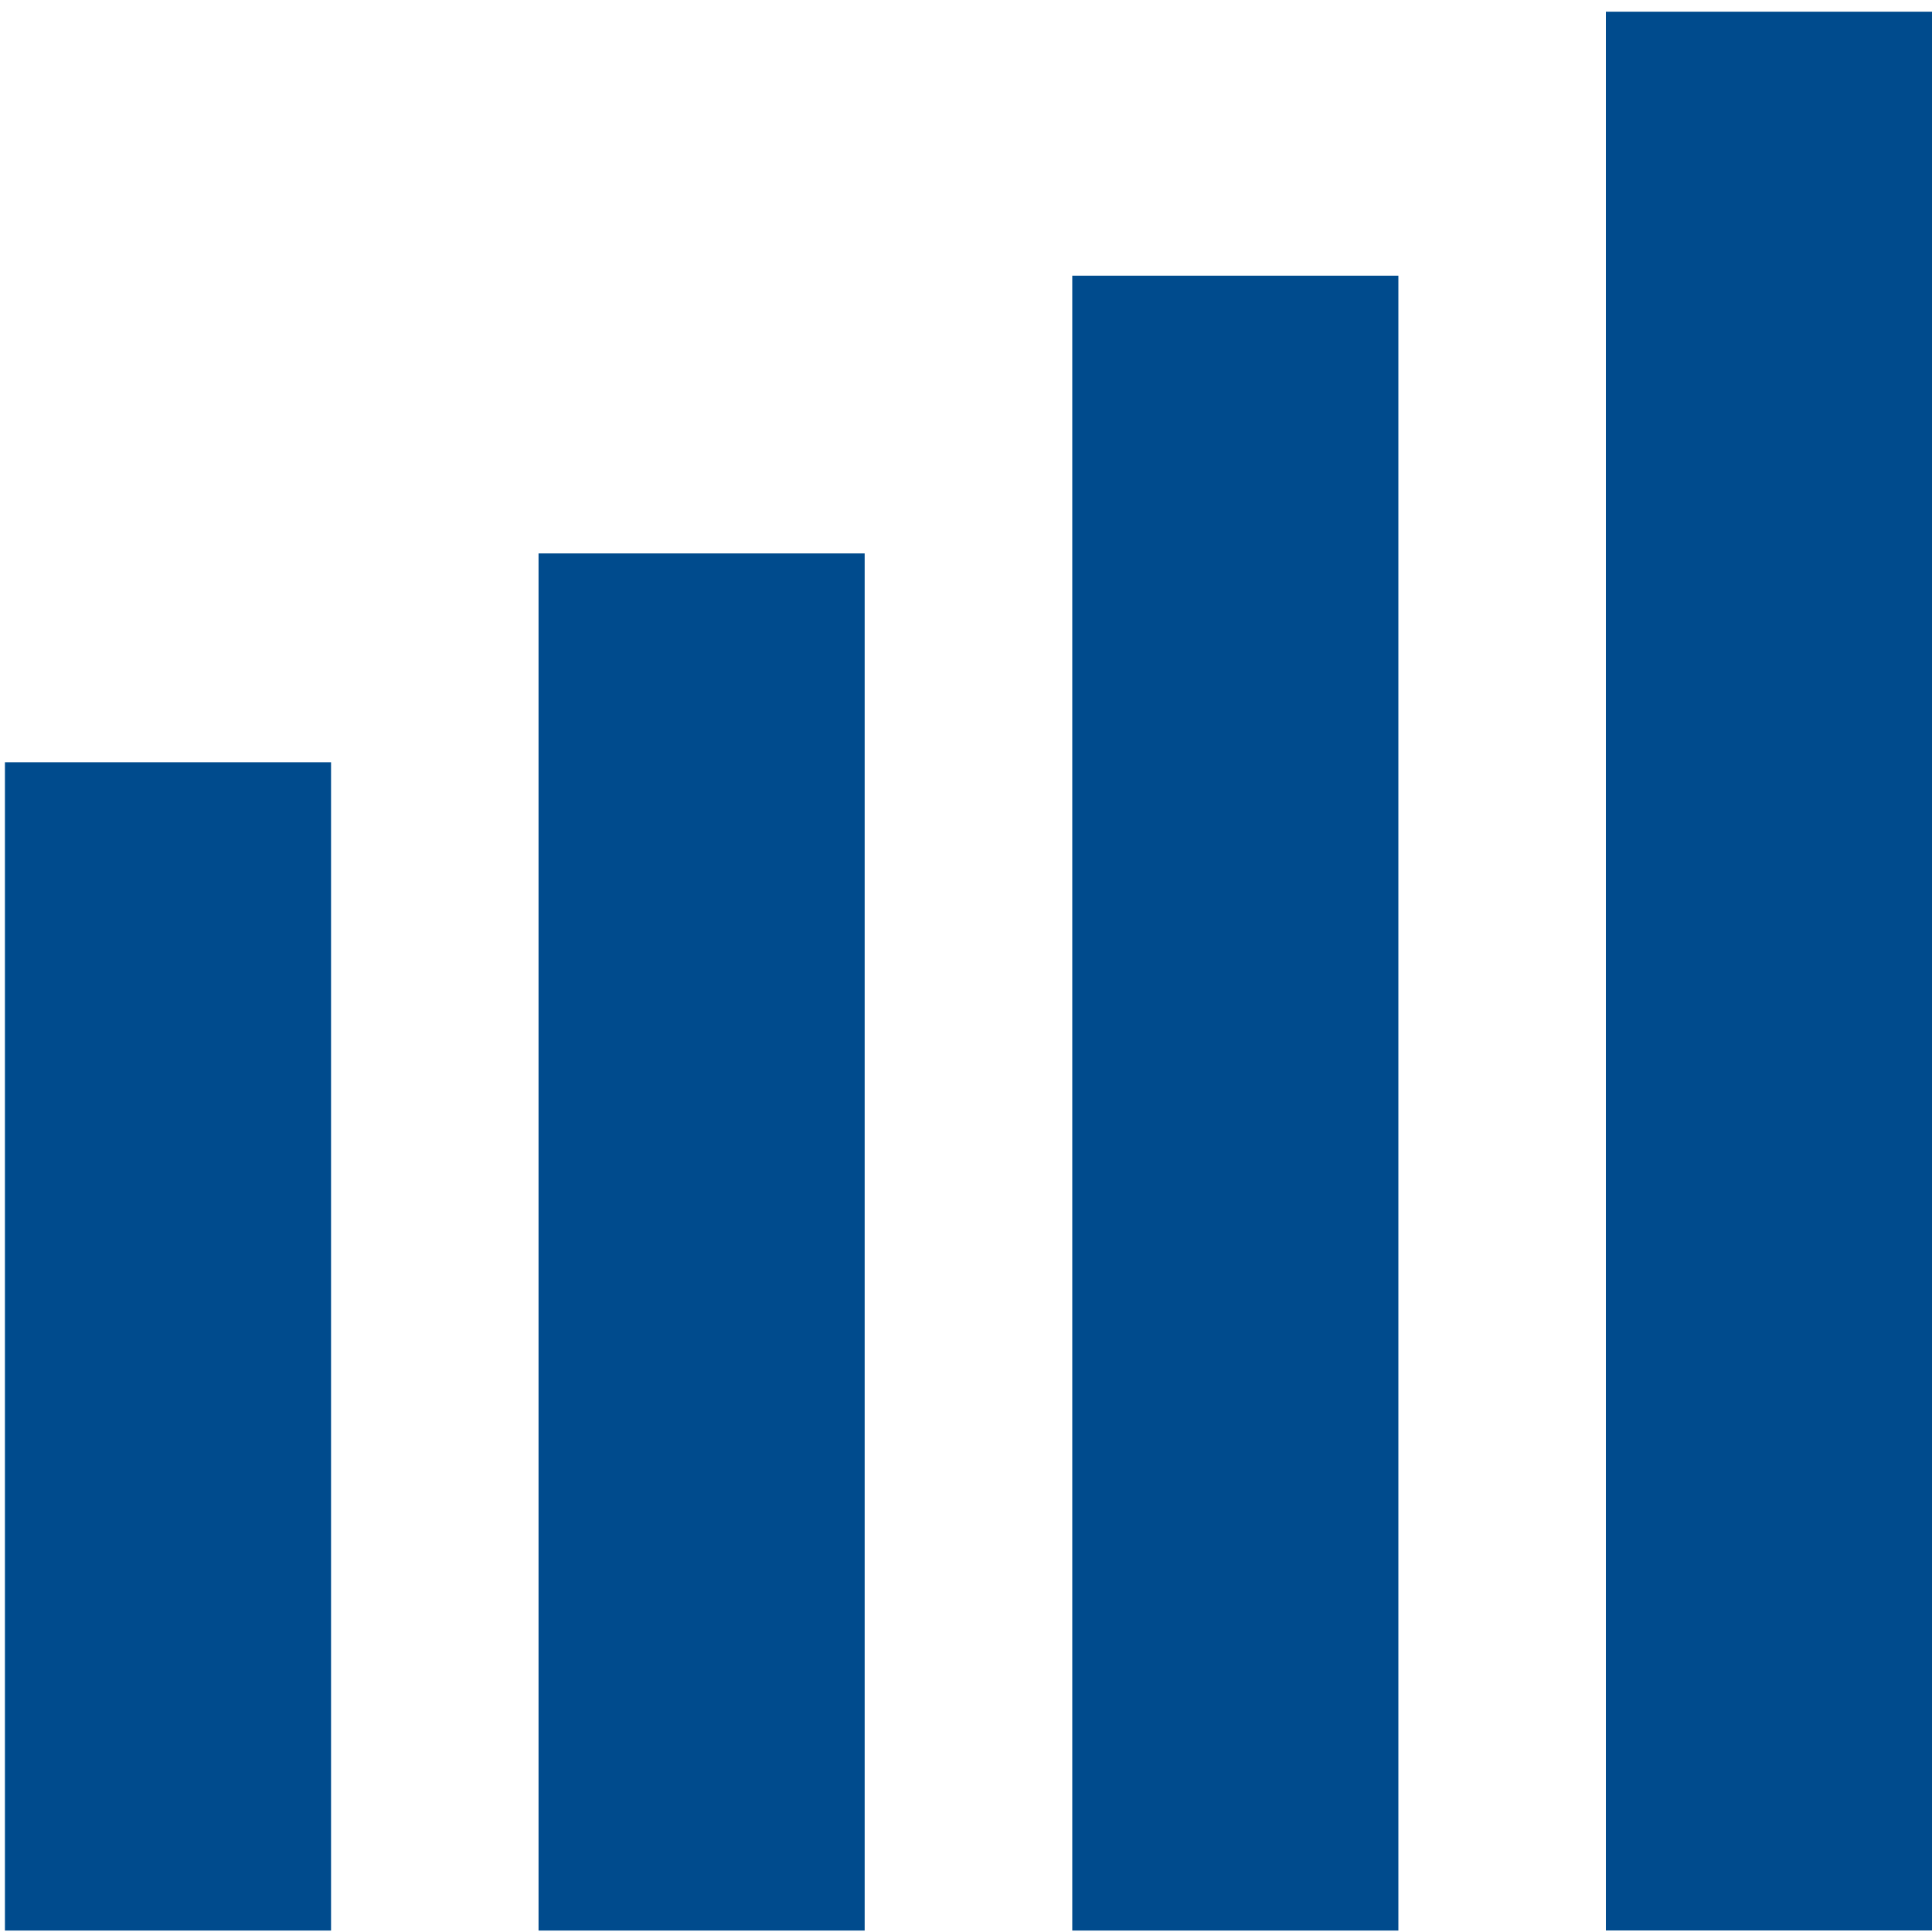
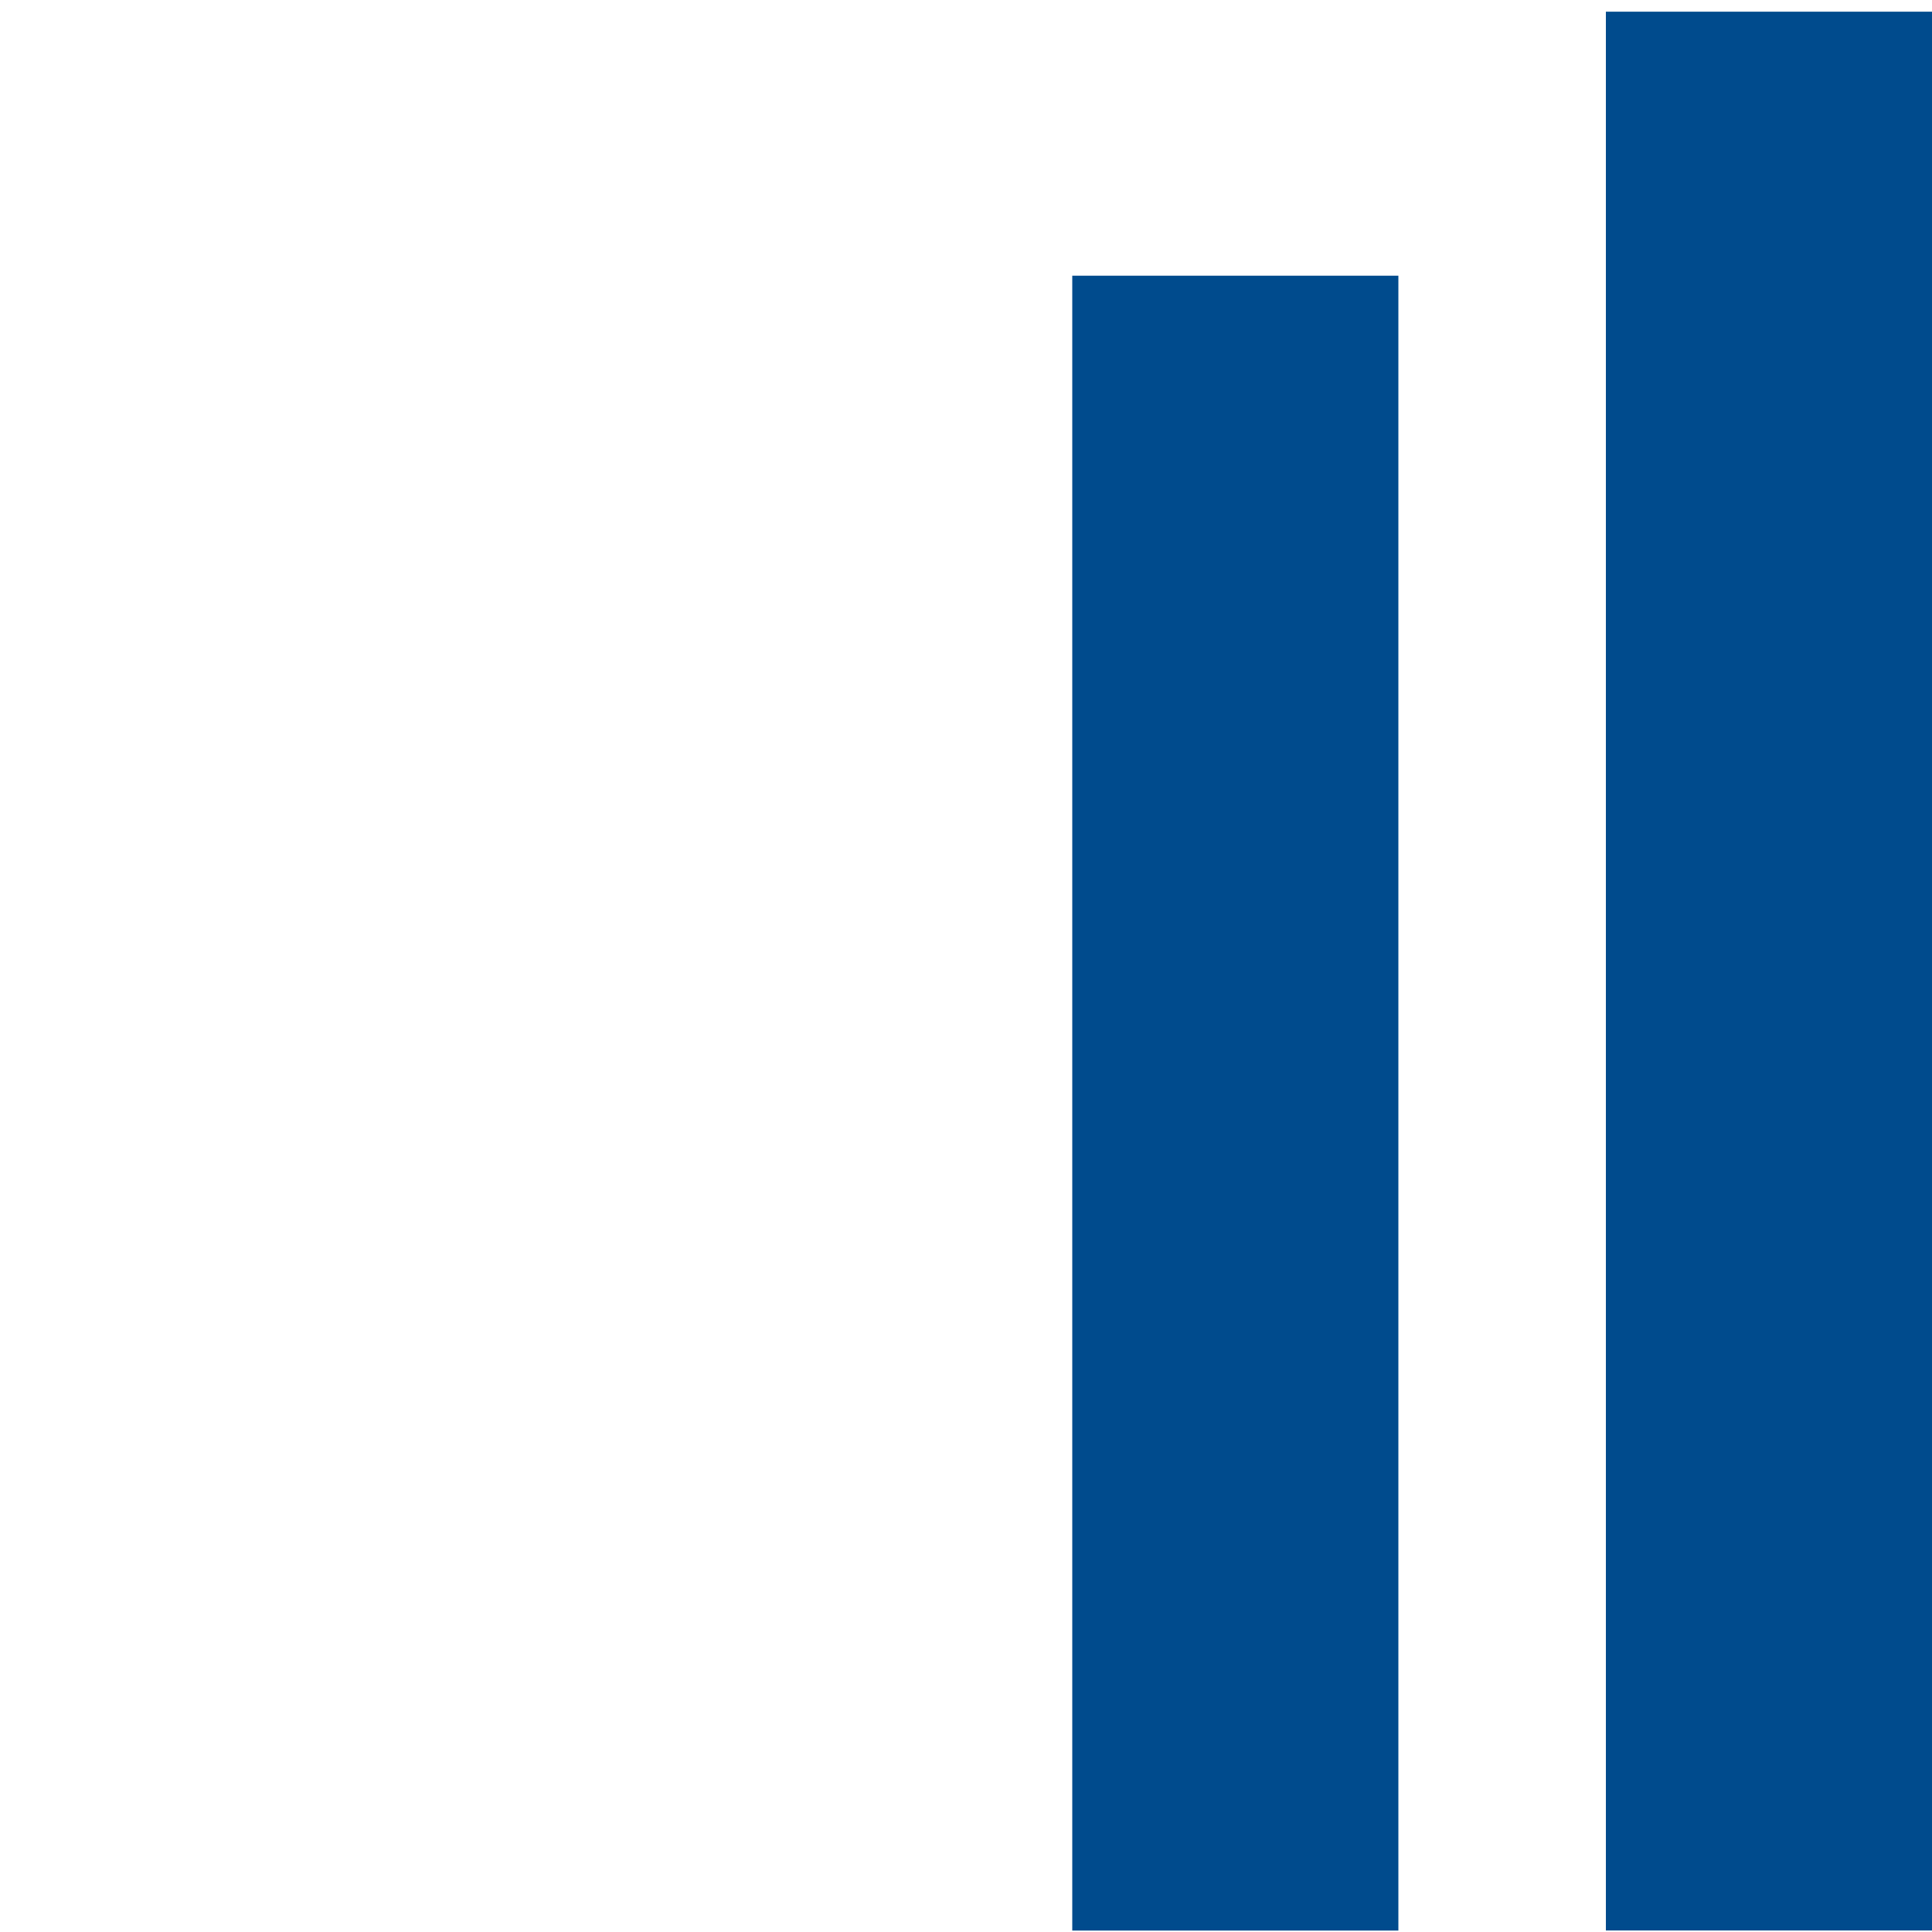
<svg xmlns="http://www.w3.org/2000/svg" id="Layer_1" viewBox="0 0 200 200">
  <defs>
    <style>.cls-1{fill:#004b8d;}</style>
  </defs>
-   <rect class="cls-1" x=".51" y="78.91" width="33.76" height="120.94" />
-   <rect class="cls-1" x="55.75" y="57.29" width="33.76" height="142.56" />
  <rect class="cls-1" x="111" y="28.54" width="33.76" height="171.31" />
  <rect class="cls-1" x="166.24" y="1.21" width="33.76" height="198.63" />
</svg>